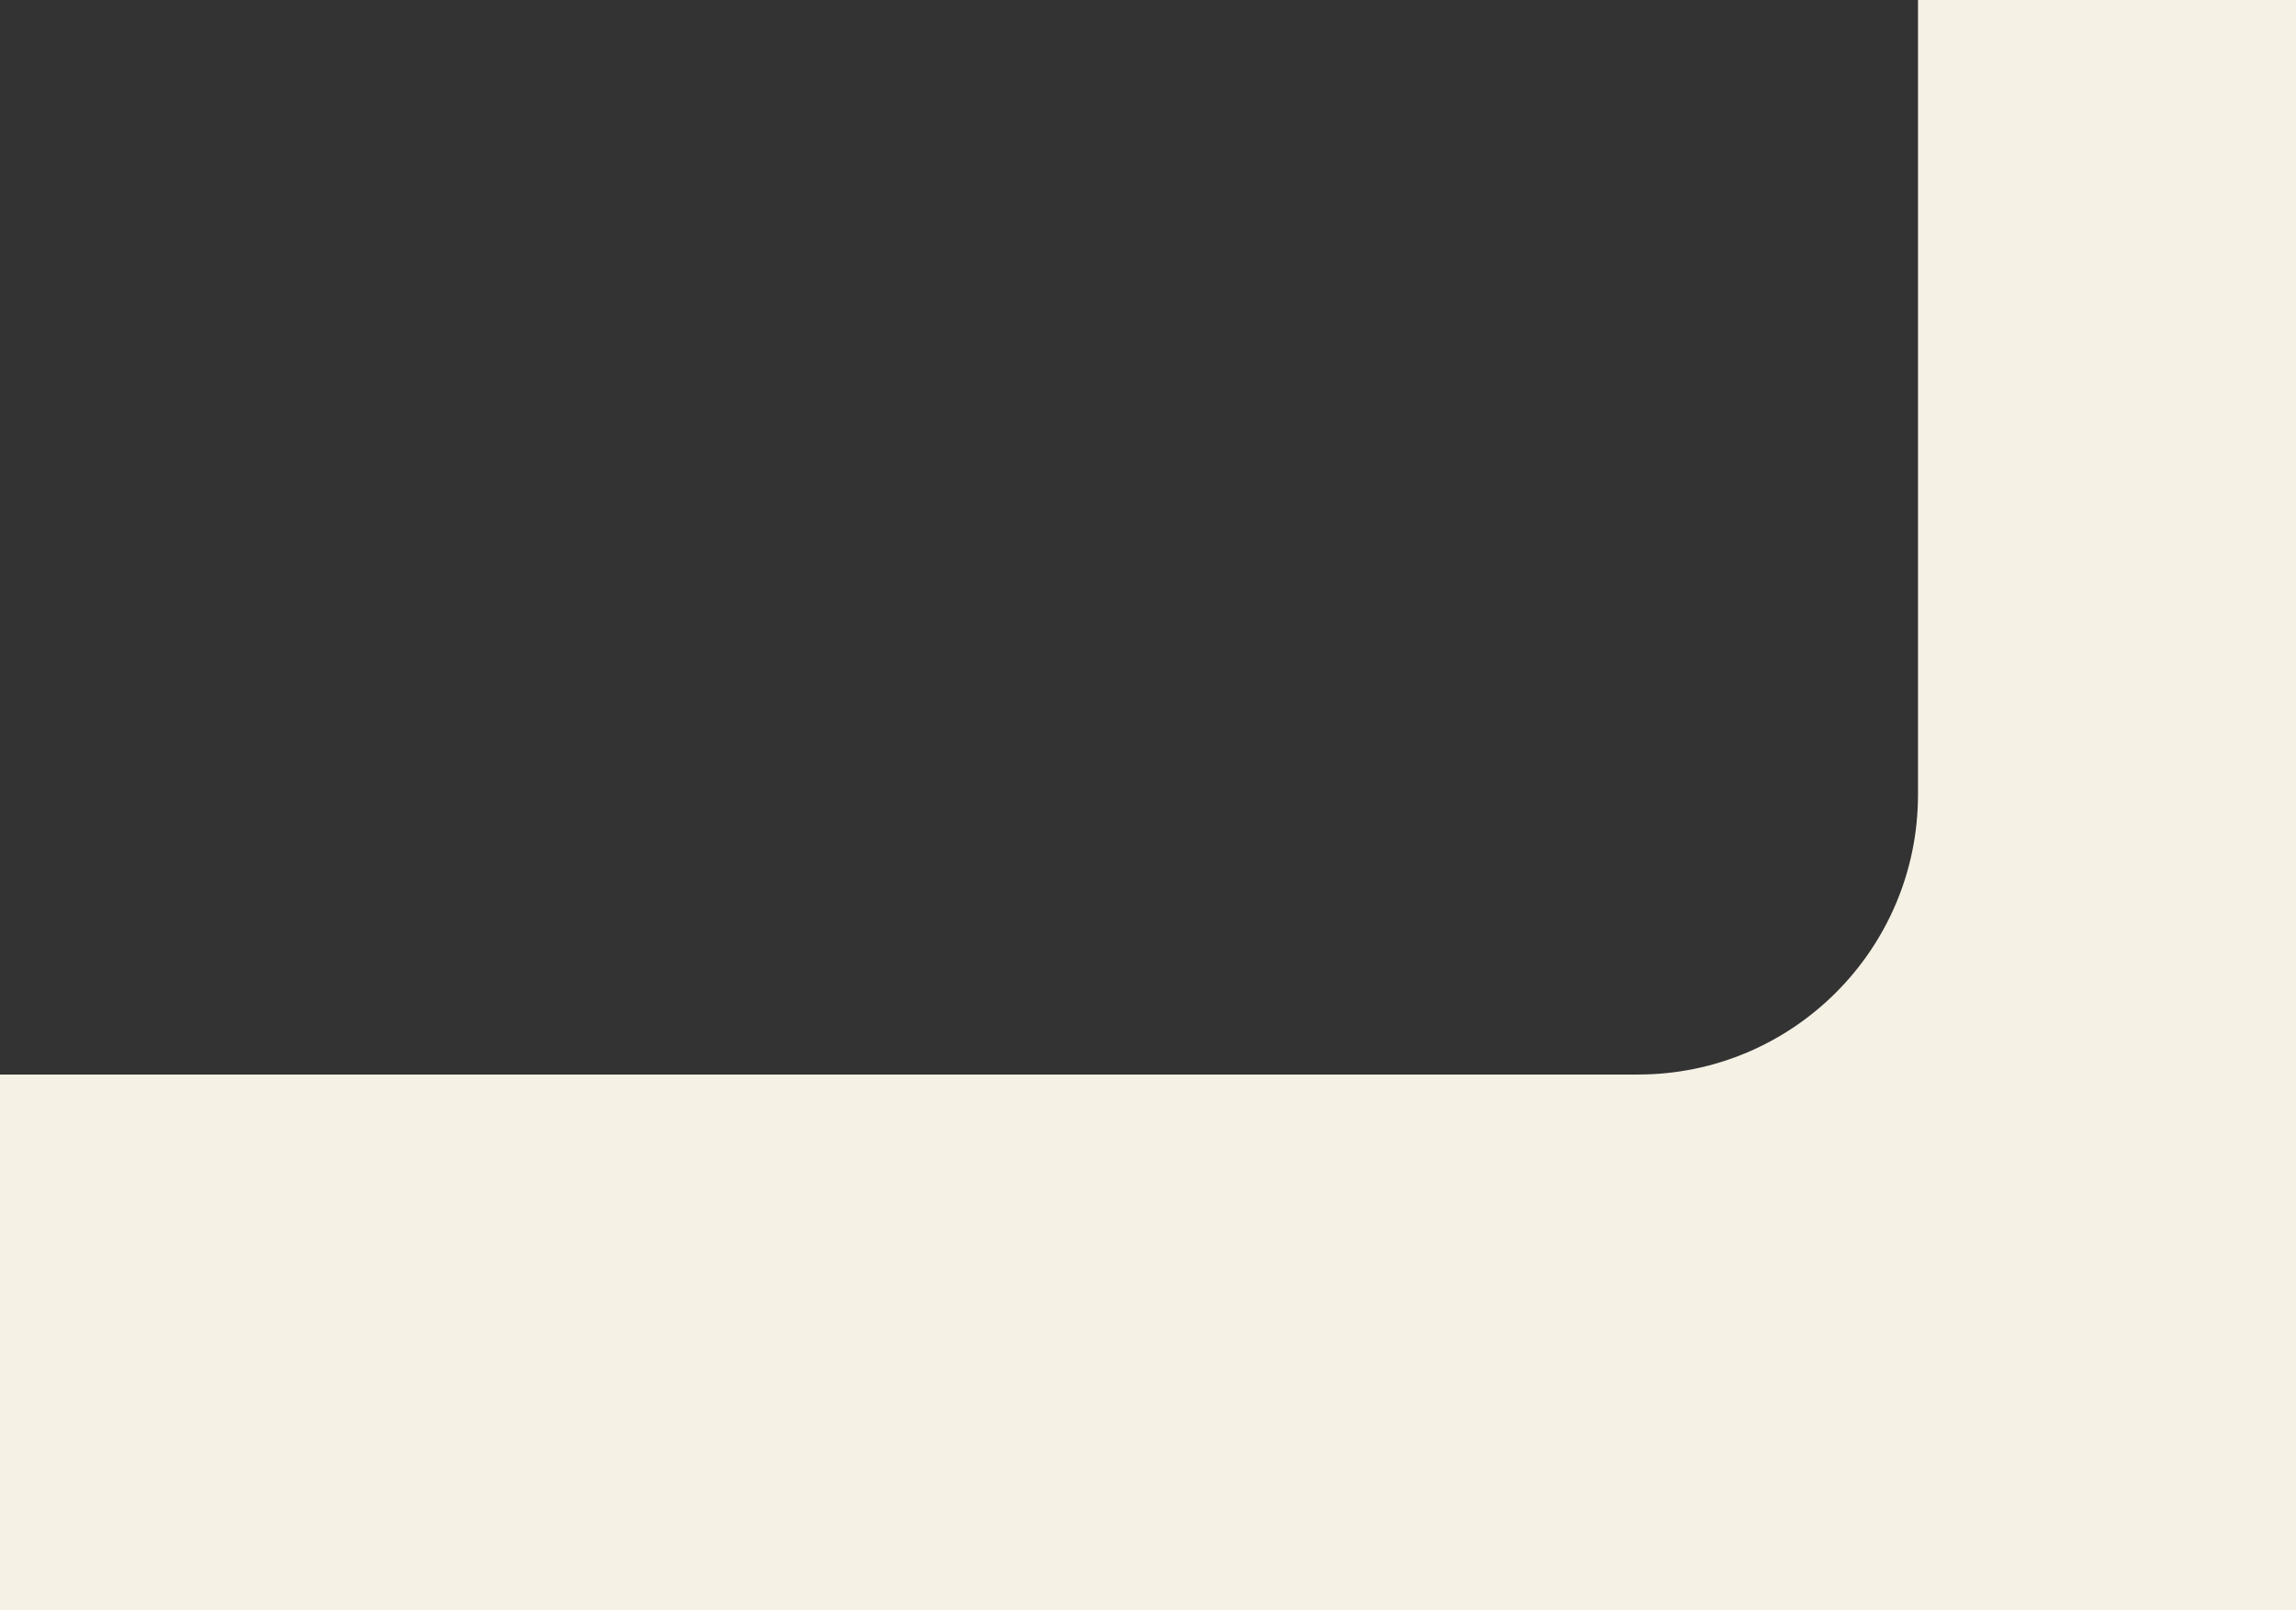
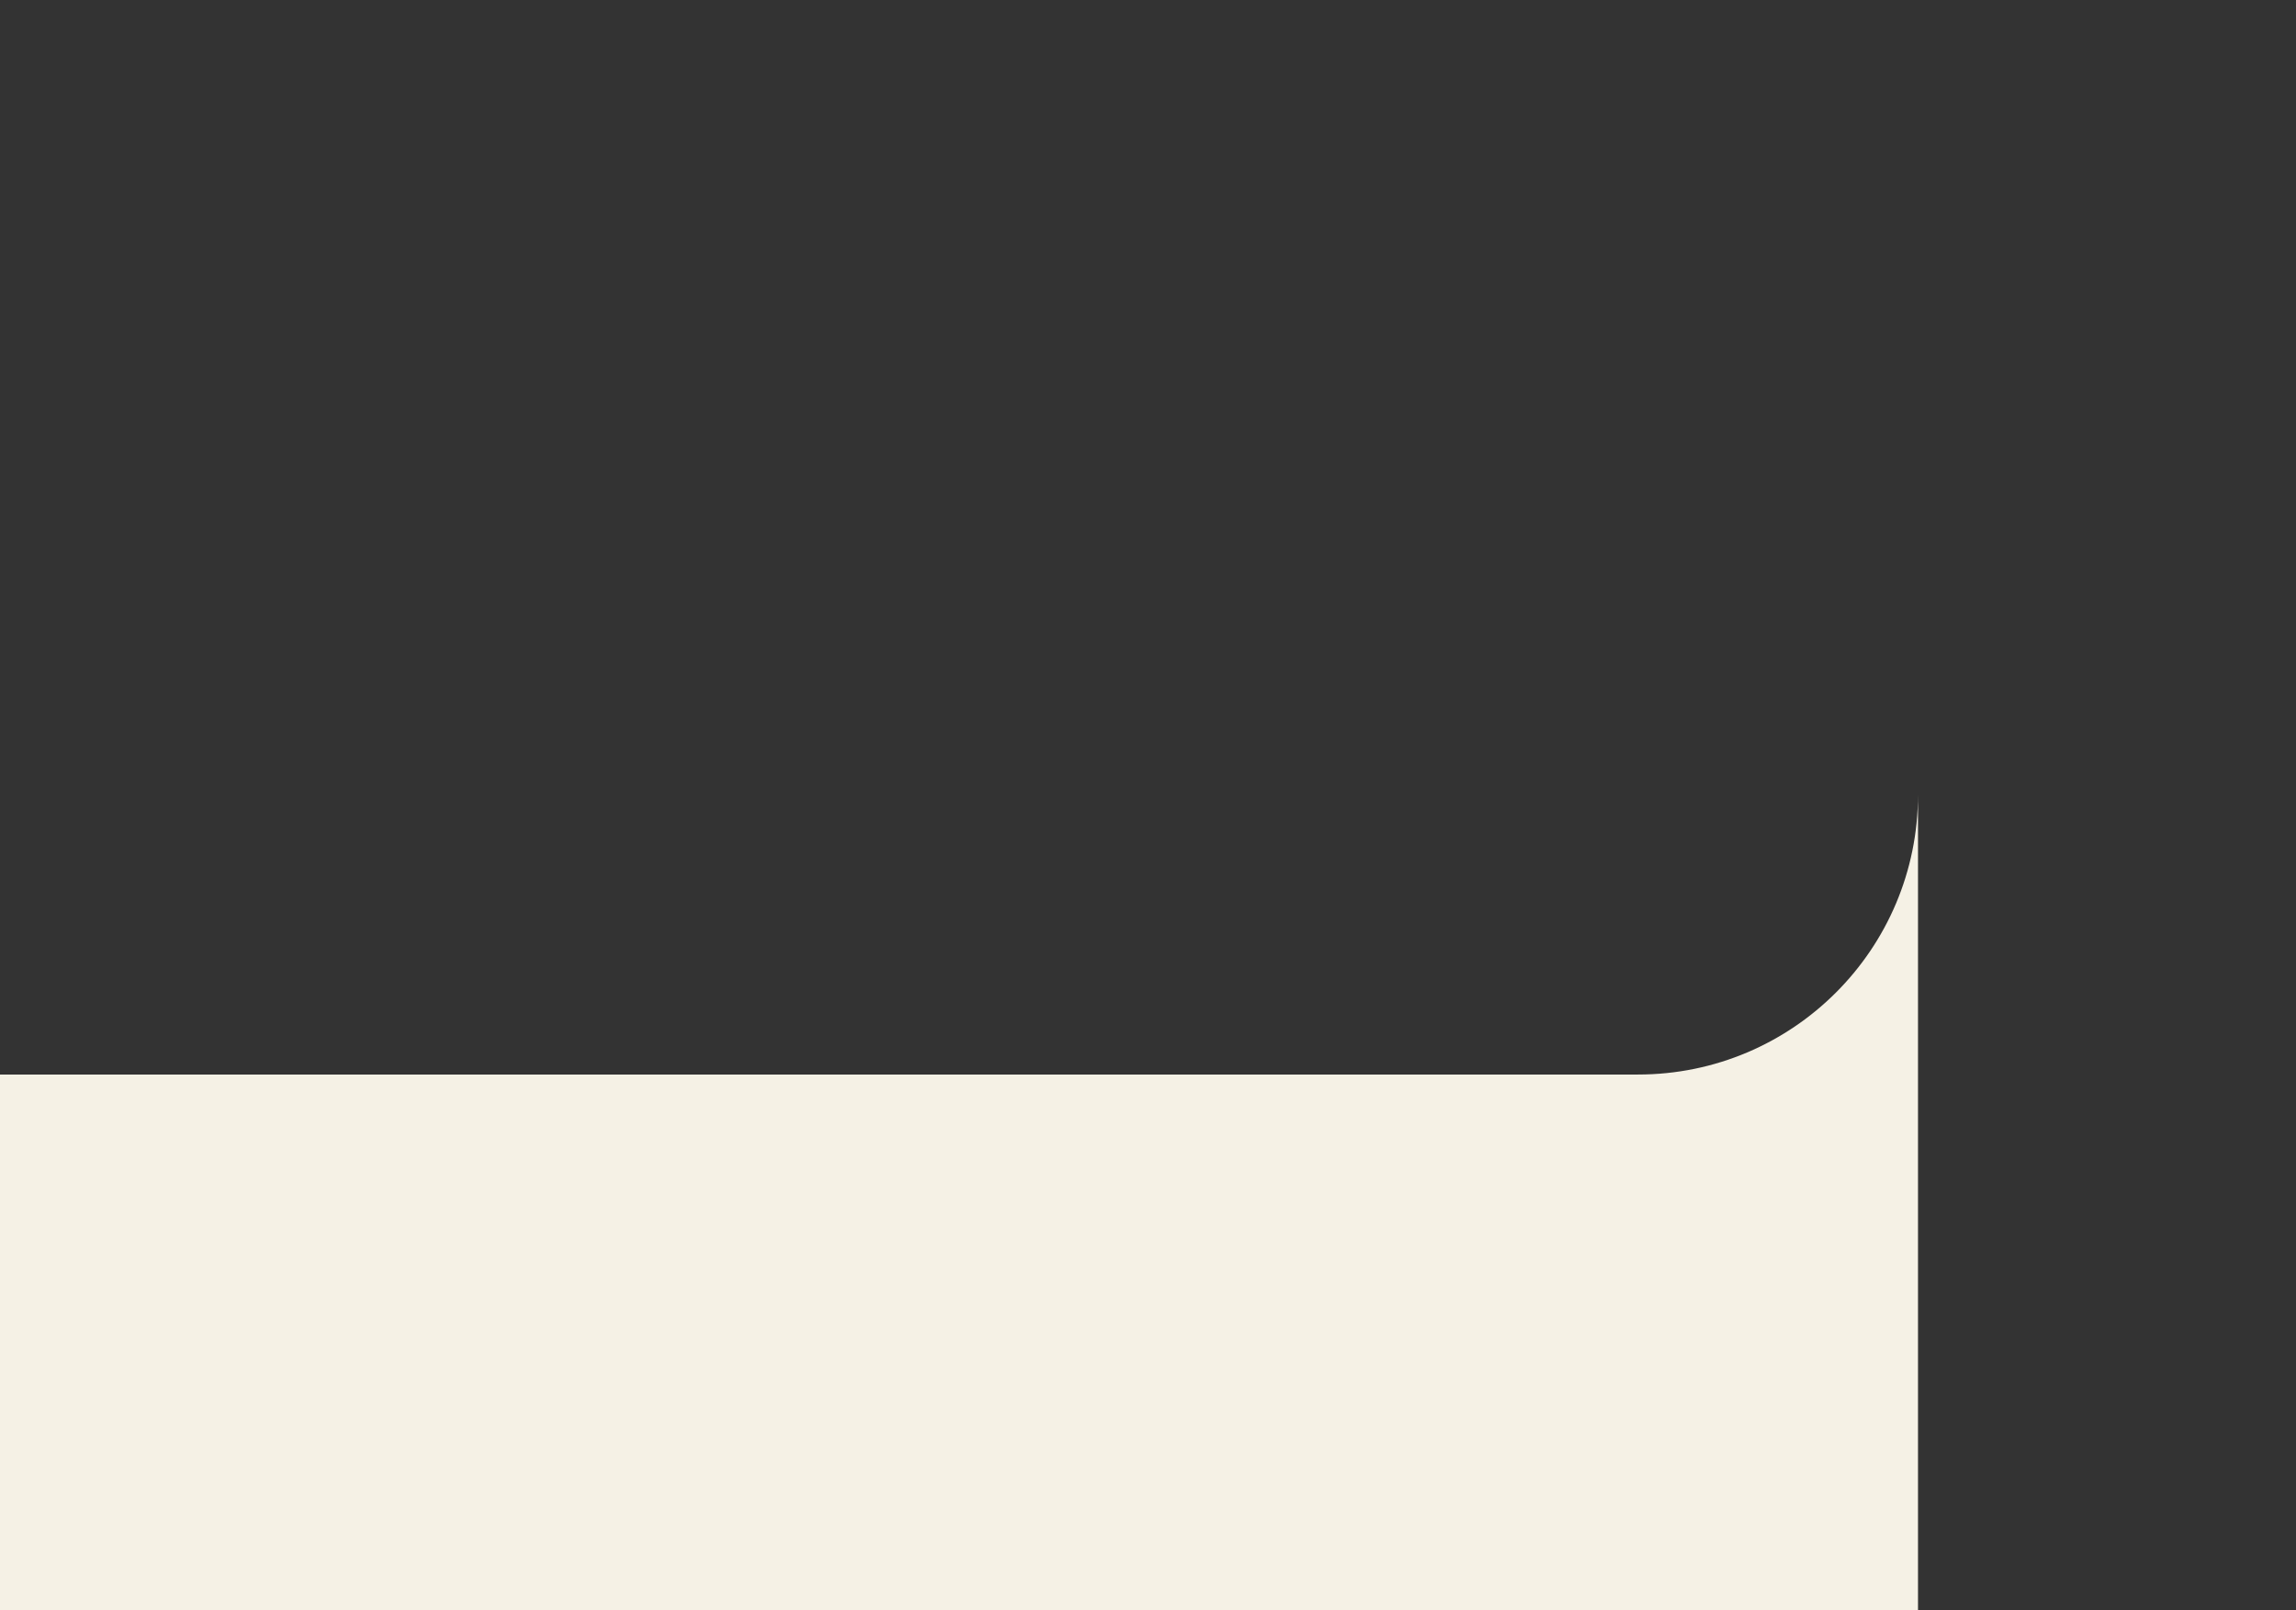
<svg xmlns="http://www.w3.org/2000/svg" width="164" height="115" viewBox="0 0 164 115" fill="none">
  <rect x="0" y="0" width="164" height="115" fill="#333333" stroke="none" />
-   <path fill-rule="evenodd" clip-rule="evenodd" d="M164 115H0V76.75H117C128.046 76.75 137 67.796 137 56.75V0H164V115Z" fill="#F5F1E5" />
+   <path fill-rule="evenodd" clip-rule="evenodd" d="M164 115H0V76.75H117C128.046 76.75 137 67.796 137 56.75V0V115Z" fill="#F5F1E5" />
</svg>